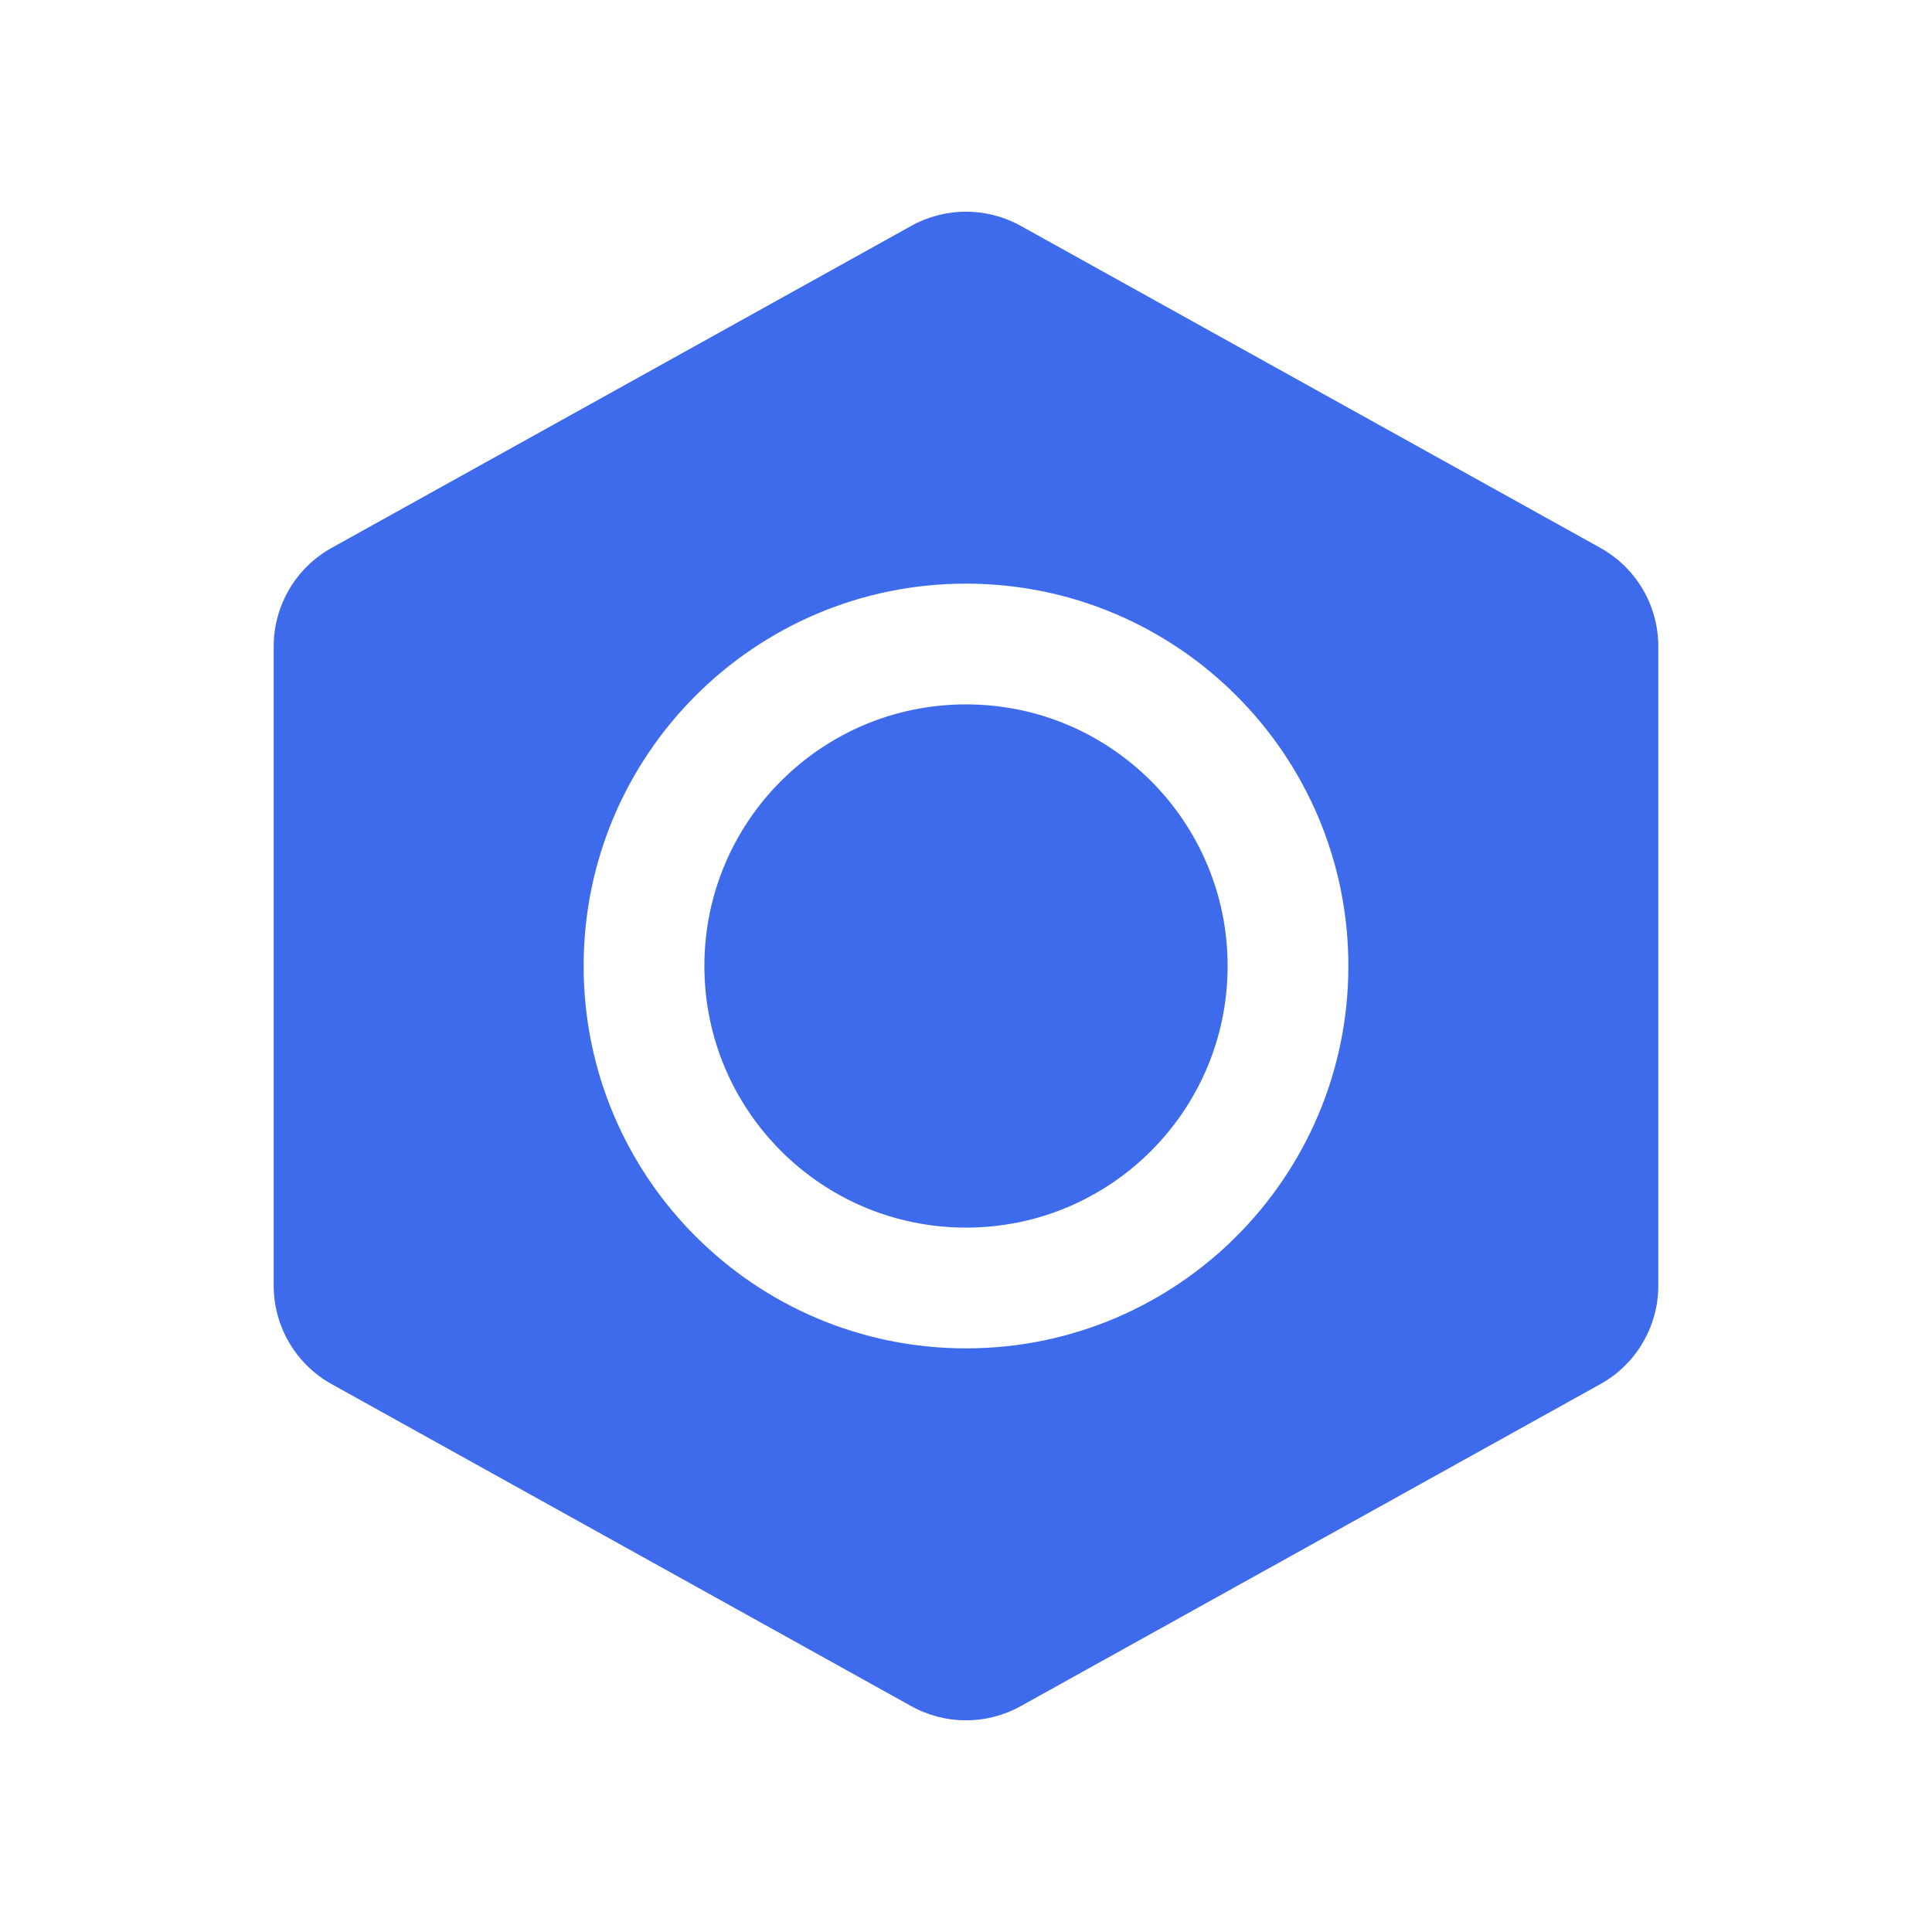
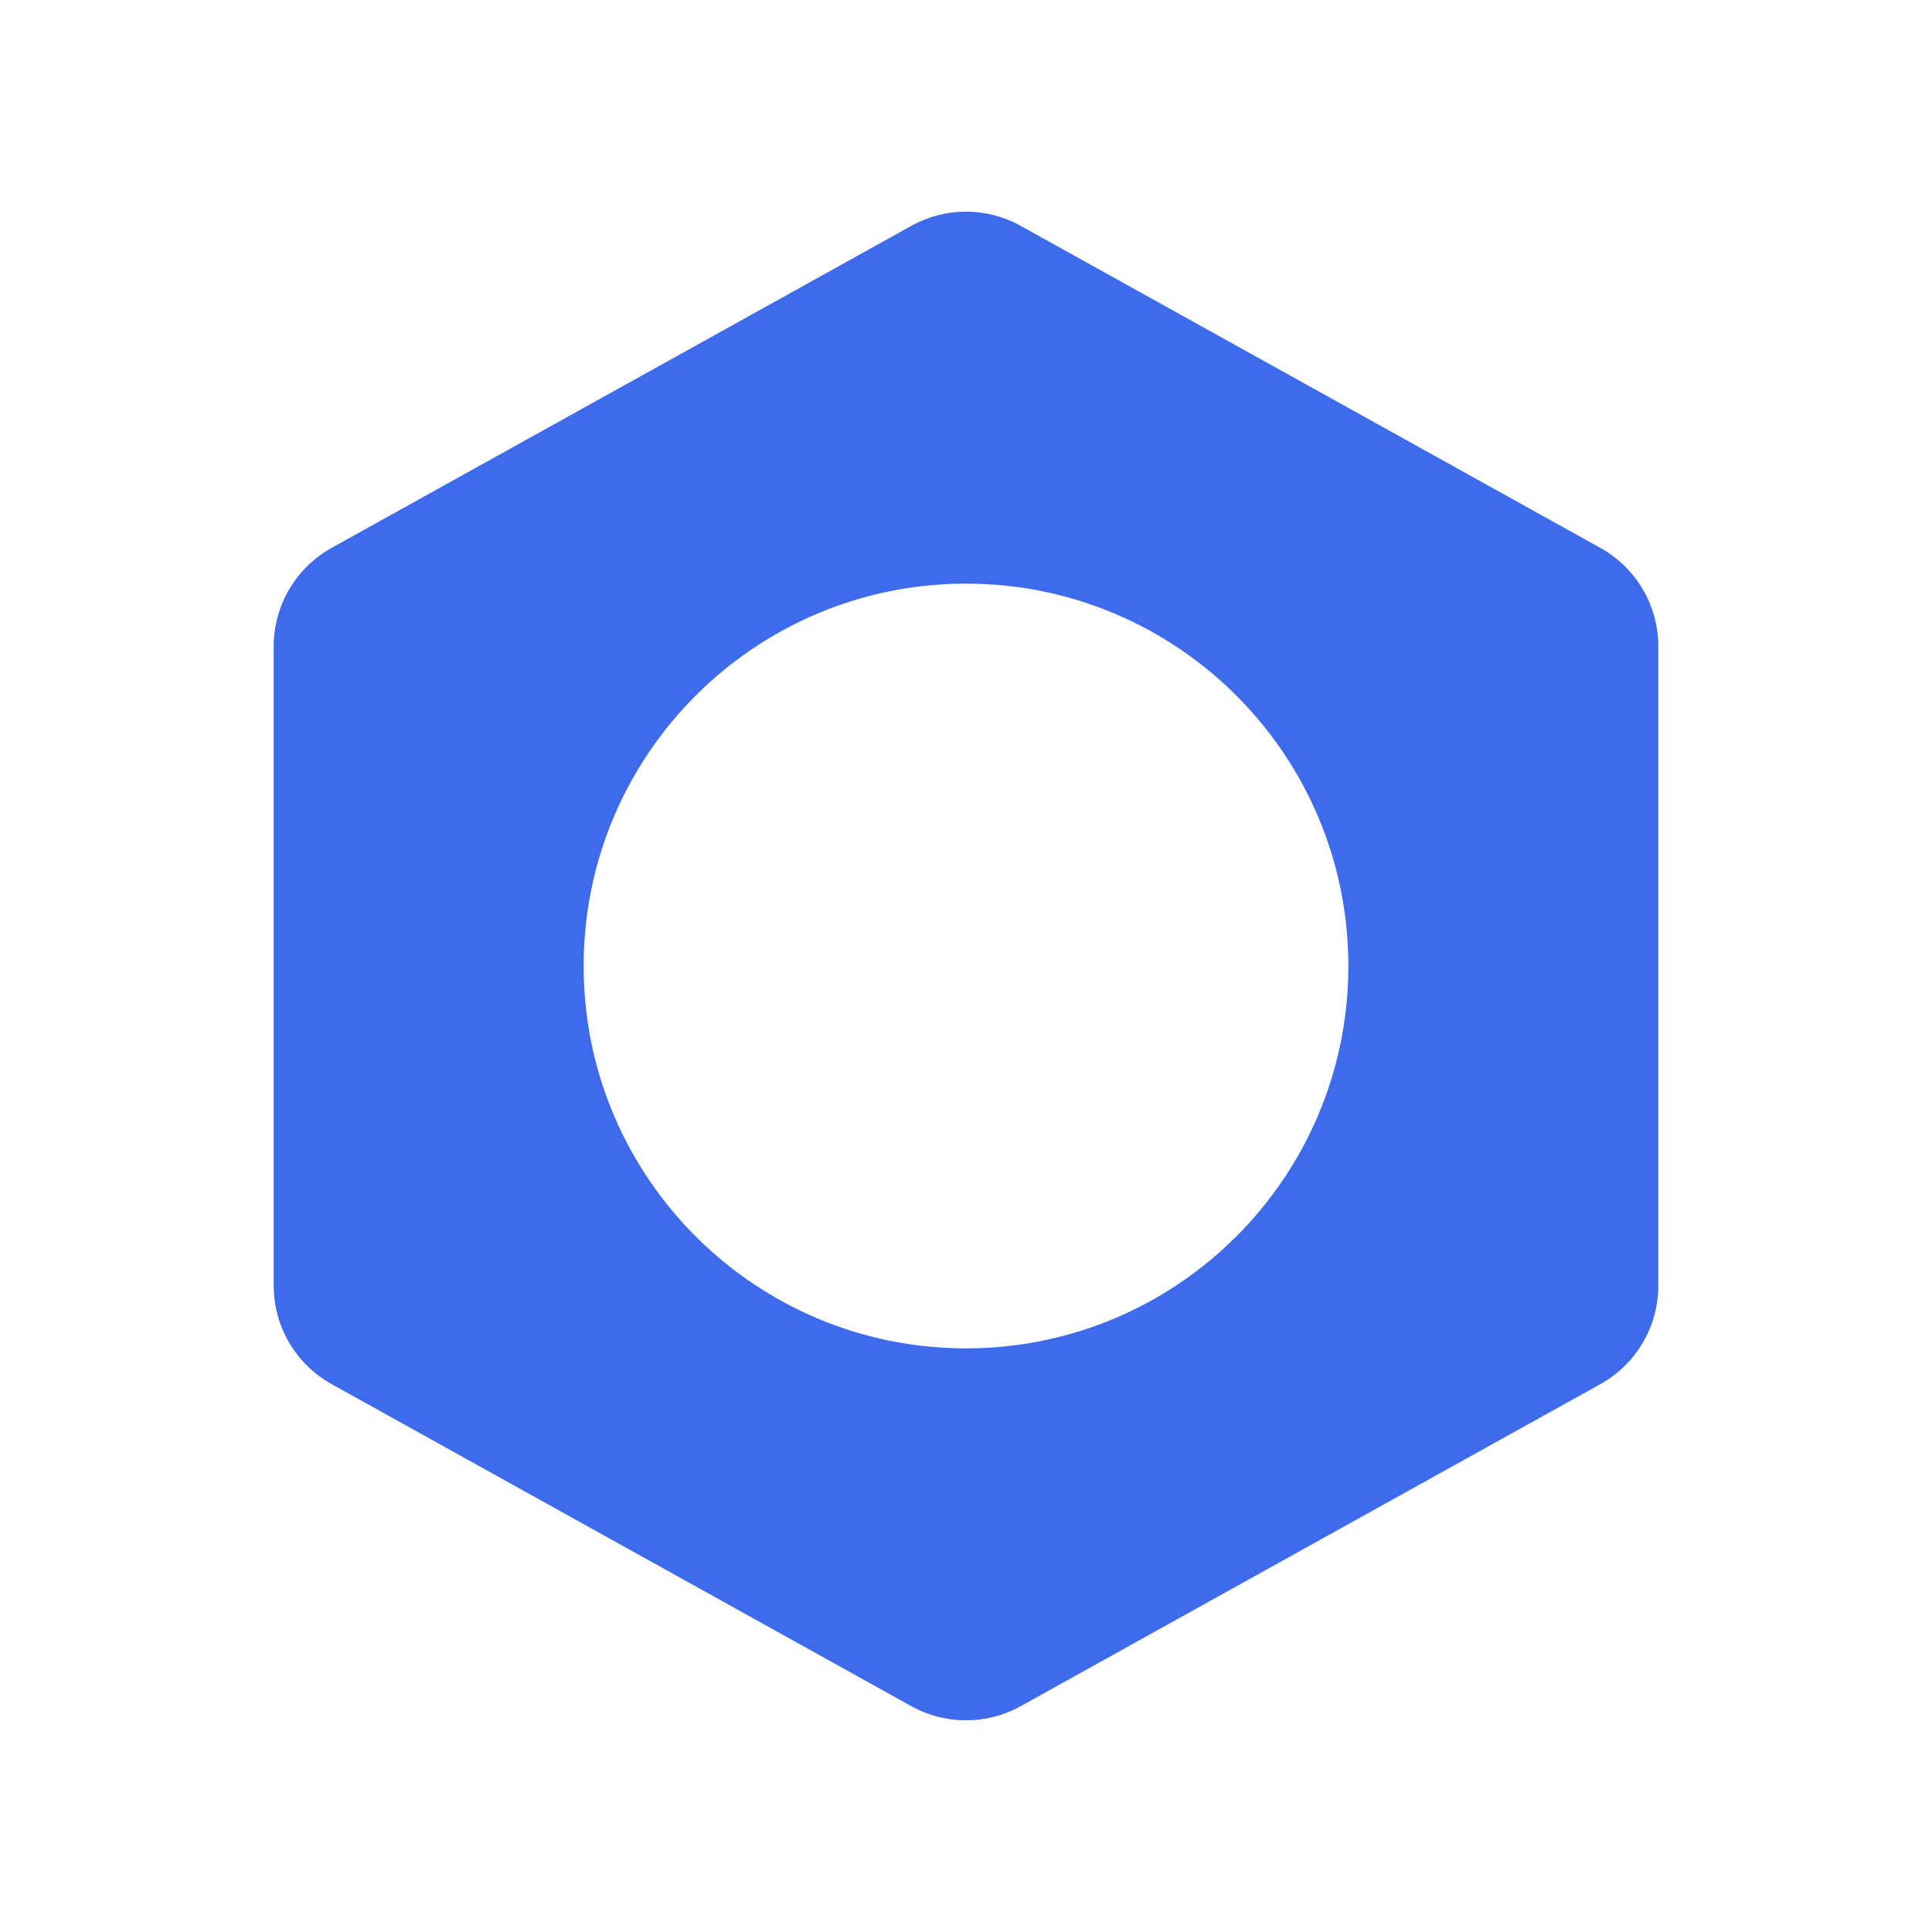
<svg xmlns="http://www.w3.org/2000/svg" width="80" height="80" viewBox="0 0 80 80" fill="none">
-   <path d="M40 29.167C34.017 29.167 29.167 34.017 29.167 40C29.167 45.983 34.017 50.833 40 50.833C45.983 50.833 50.833 45.983 50.833 40C50.833 34.017 45.983 29.167 40 29.167Z" fill="#3D6BEB" />
  <path fill-rule="evenodd" clip-rule="evenodd" d="M42.266 9.353C40.857 8.569 39.143 8.569 37.734 9.353L13.734 22.686C12.252 23.509 11.333 25.07 11.333 26.765V53.235C11.333 54.93 12.252 56.491 13.734 57.314L37.734 70.648C39.143 71.431 40.857 71.431 42.266 70.648L66.266 57.314C67.748 56.491 68.667 54.93 68.667 53.235V26.765C68.667 25.07 67.748 23.509 66.266 22.686L42.266 9.353ZM24.167 40C24.167 31.256 31.256 24.167 40 24.167C48.745 24.167 55.833 31.256 55.833 40C55.833 48.745 48.745 55.833 40 55.833C31.256 55.833 24.167 48.745 24.167 40Z" fill="#3D6BEB" />
</svg>